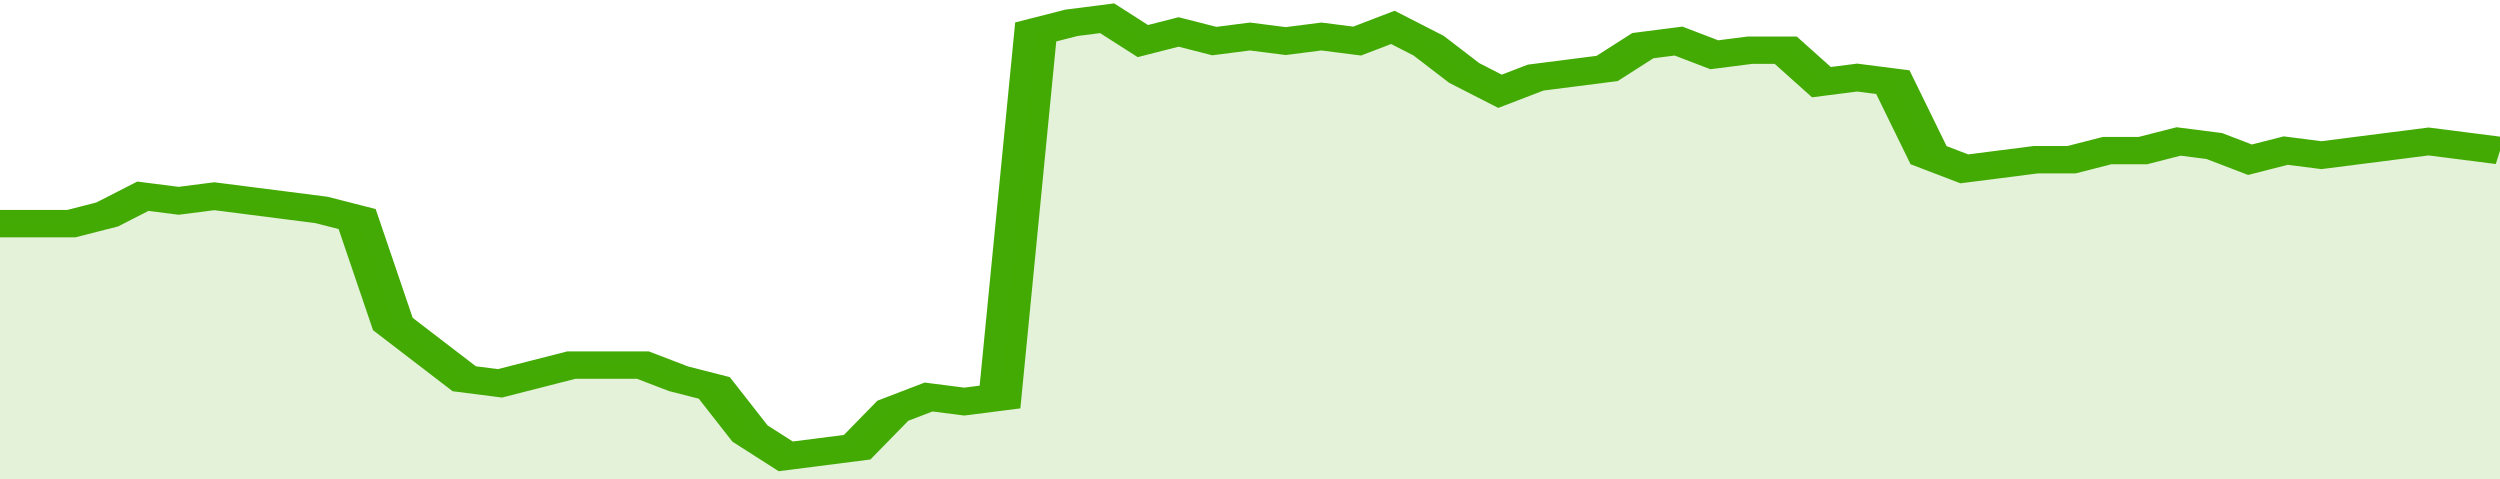
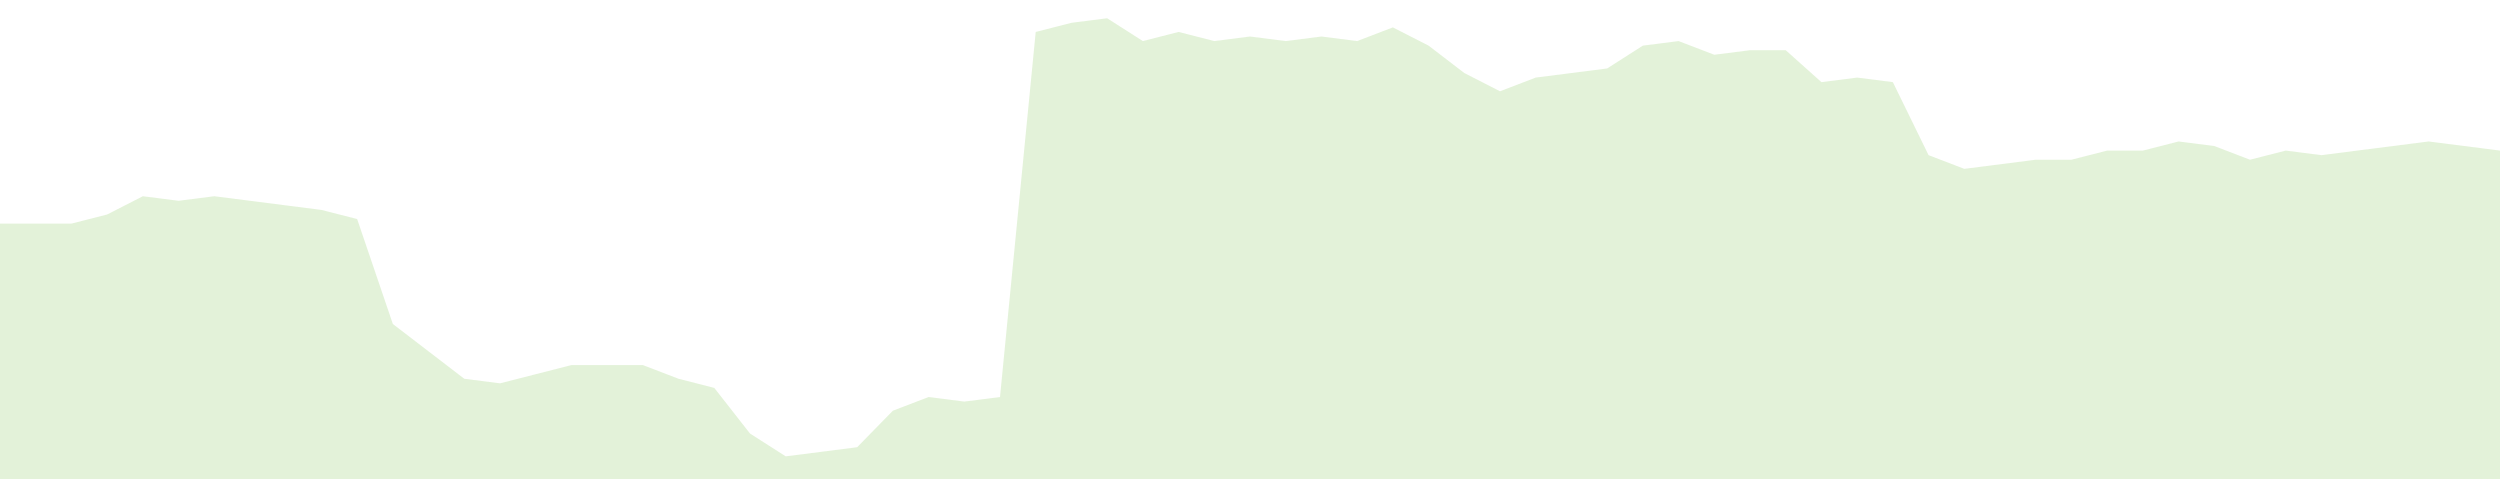
<svg xmlns="http://www.w3.org/2000/svg" viewBox="0 0 350 105" width="120" height="23" preserveAspectRatio="none">
-   <polyline fill="none" stroke="#43AA05" stroke-width="6" points="0, 49 5, 49 10, 49 15, 47 20, 43 25, 44 30, 43 35, 44 40, 45 45, 46 50, 48 55, 71 60, 77 65, 83 70, 84 75, 82 80, 80 85, 80 90, 80 95, 83 100, 85 105, 95 110, 100 115, 99 120, 98 125, 90 130, 87 135, 88 140, 87 145, 7 150, 5 155, 4 160, 9 165, 7 170, 9 175, 8 180, 9 185, 8 190, 9 195, 6 200, 10 205, 16 210, 20 215, 17 220, 16 225, 15 230, 10 235, 9 240, 12 245, 11 250, 11 255, 18 260, 17 265, 18 270, 34 275, 37 280, 36 285, 35 290, 35 295, 33 300, 33 305, 31 310, 32 315, 35 320, 33 325, 34 330, 33 335, 32 340, 31 345, 32 350, 33 350, 33 "> </polyline>
  <polygon fill="#43AA05" opacity="0.15" points="0, 105 0, 49 5, 49 10, 49 15, 47 20, 43 25, 44 30, 43 35, 44 40, 45 45, 46 50, 48 55, 71 60, 77 65, 83 70, 84 75, 82 80, 80 85, 80 90, 80 95, 83 100, 85 105, 95 110, 100 115, 99 120, 98 125, 90 130, 87 135, 88 140, 87 145, 7 150, 5 155, 4 160, 9 165, 7 170, 9 175, 8 180, 9 185, 8 190, 9 195, 6 200, 10 205, 16 210, 20 215, 17 220, 16 225, 15 230, 10 235, 9 240, 12 245, 11 250, 11 255, 18 260, 17 265, 18 270, 34 275, 37 280, 36 285, 35 290, 35 295, 33 300, 33 305, 31 310, 32 315, 35 320, 33 325, 34 330, 33 335, 32 340, 31 345, 32 350, 33 350, 105 " />
</svg>